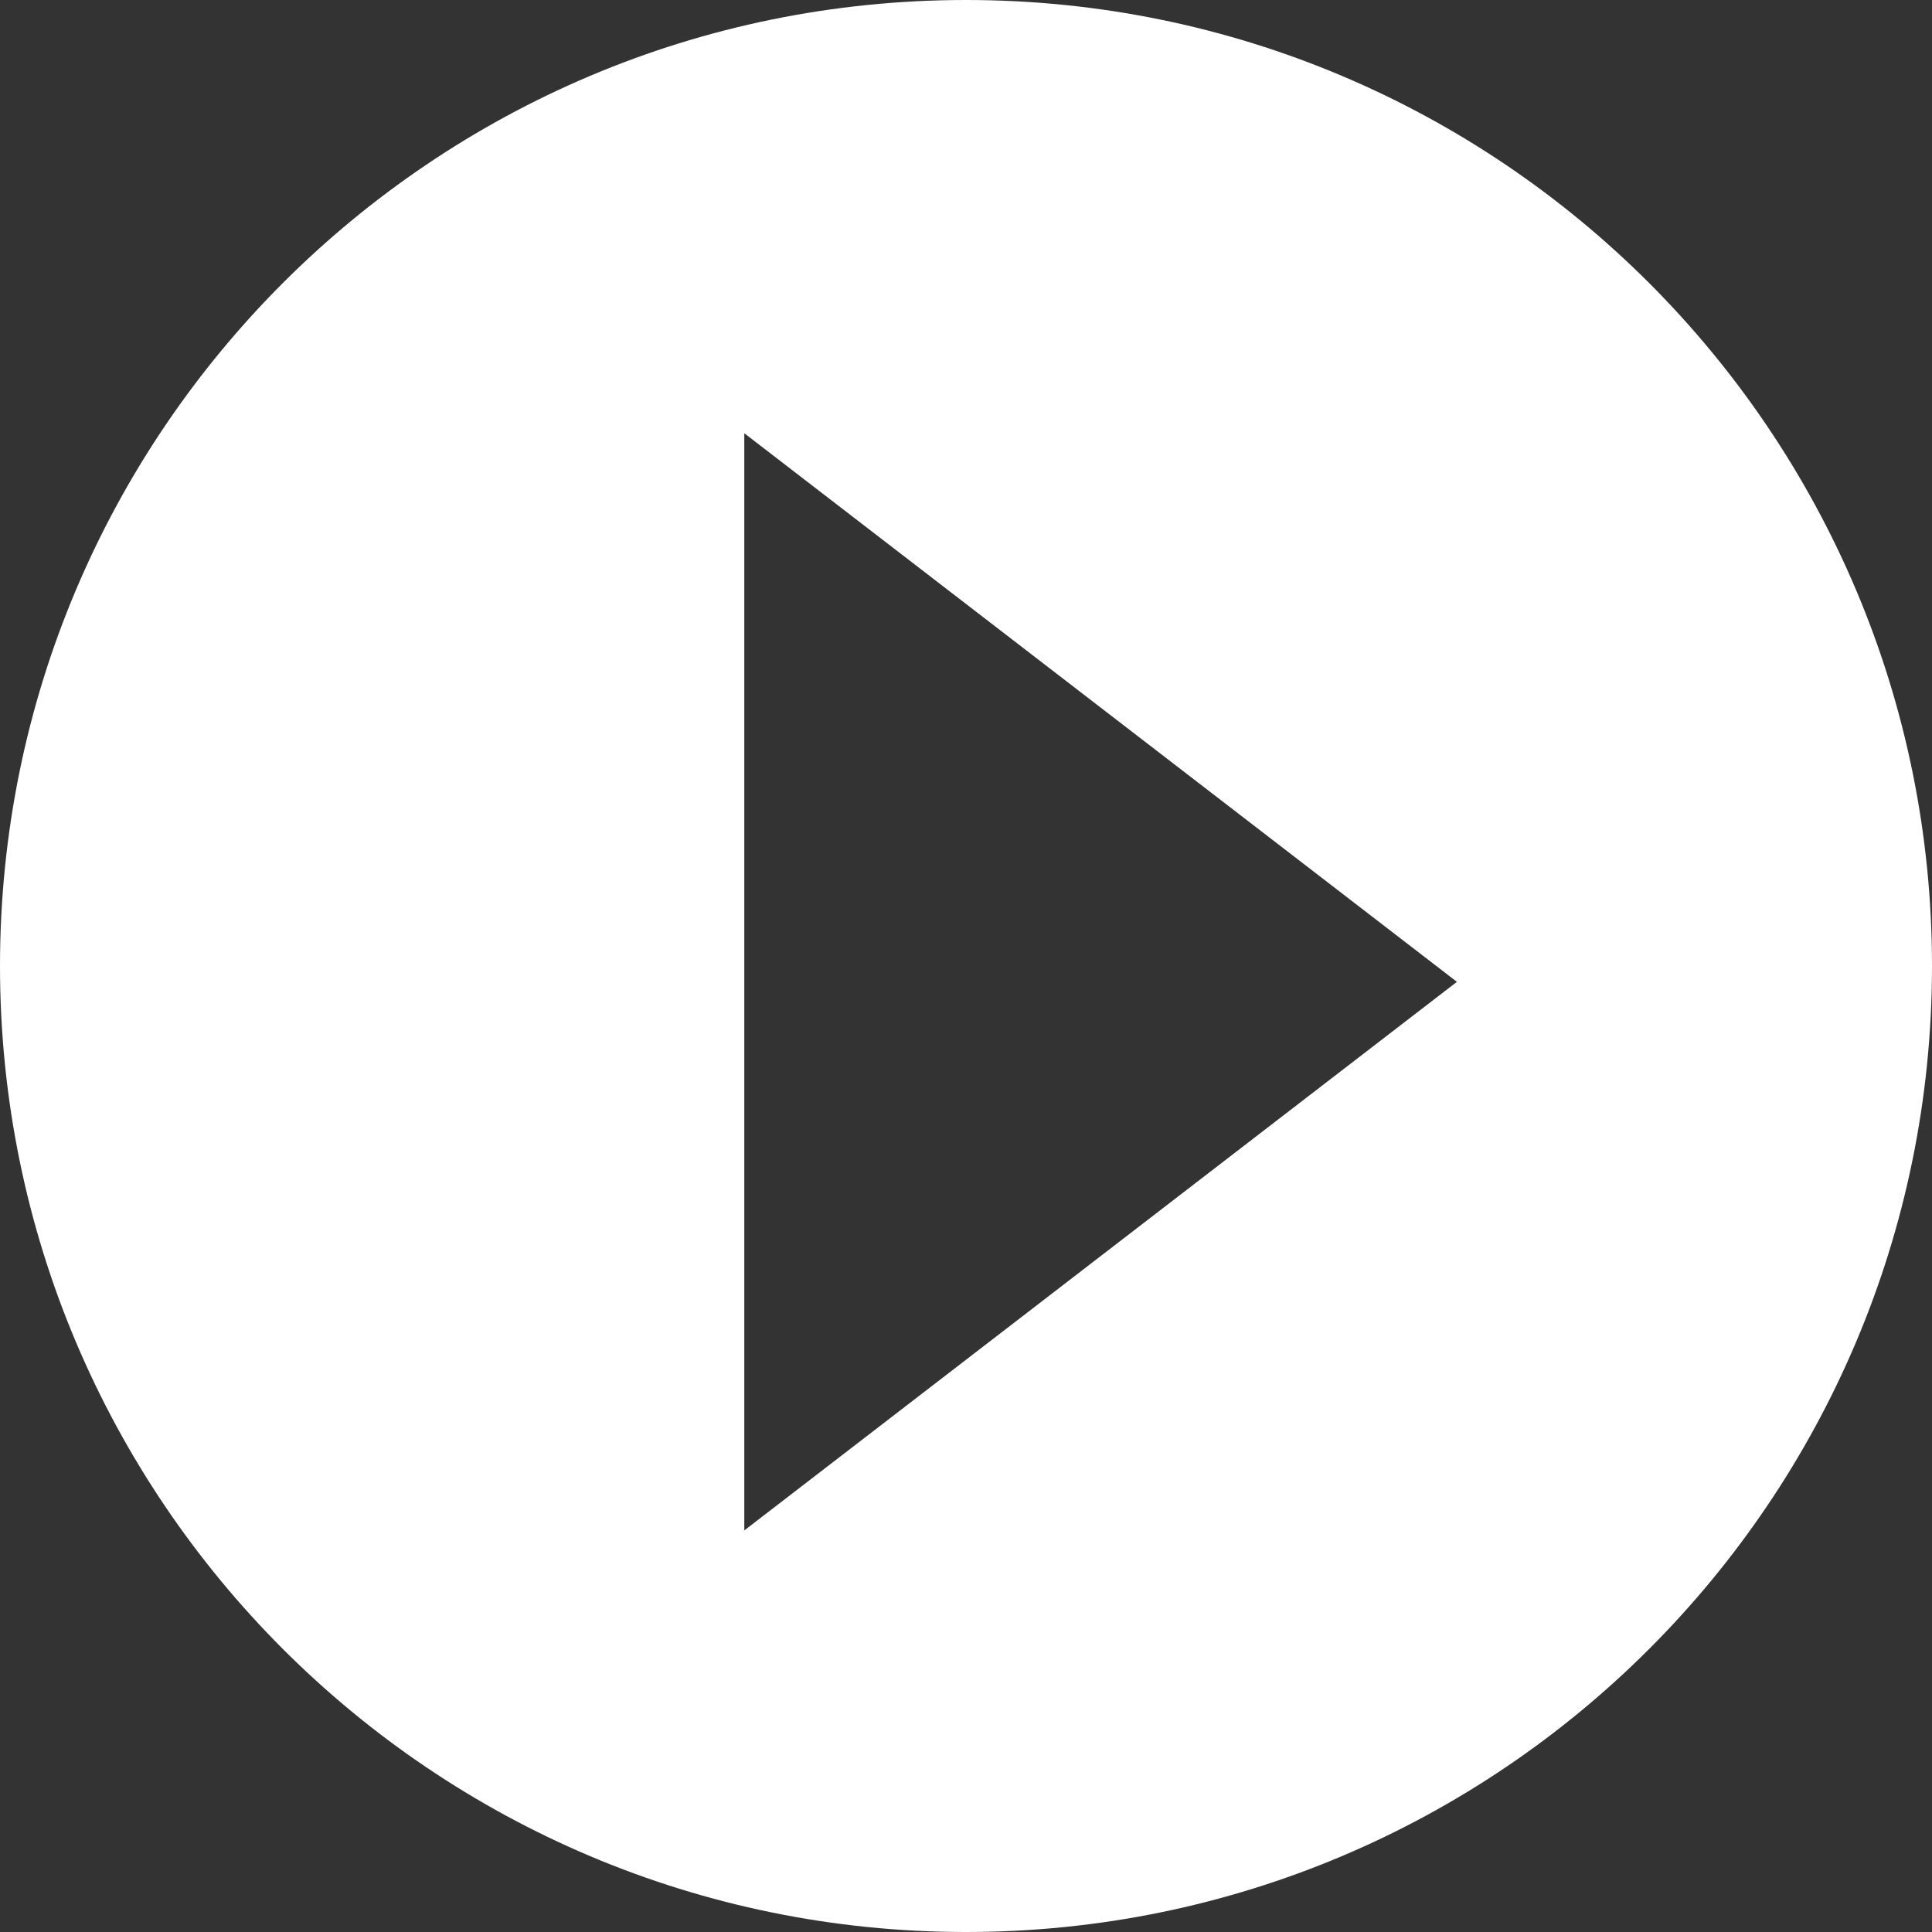
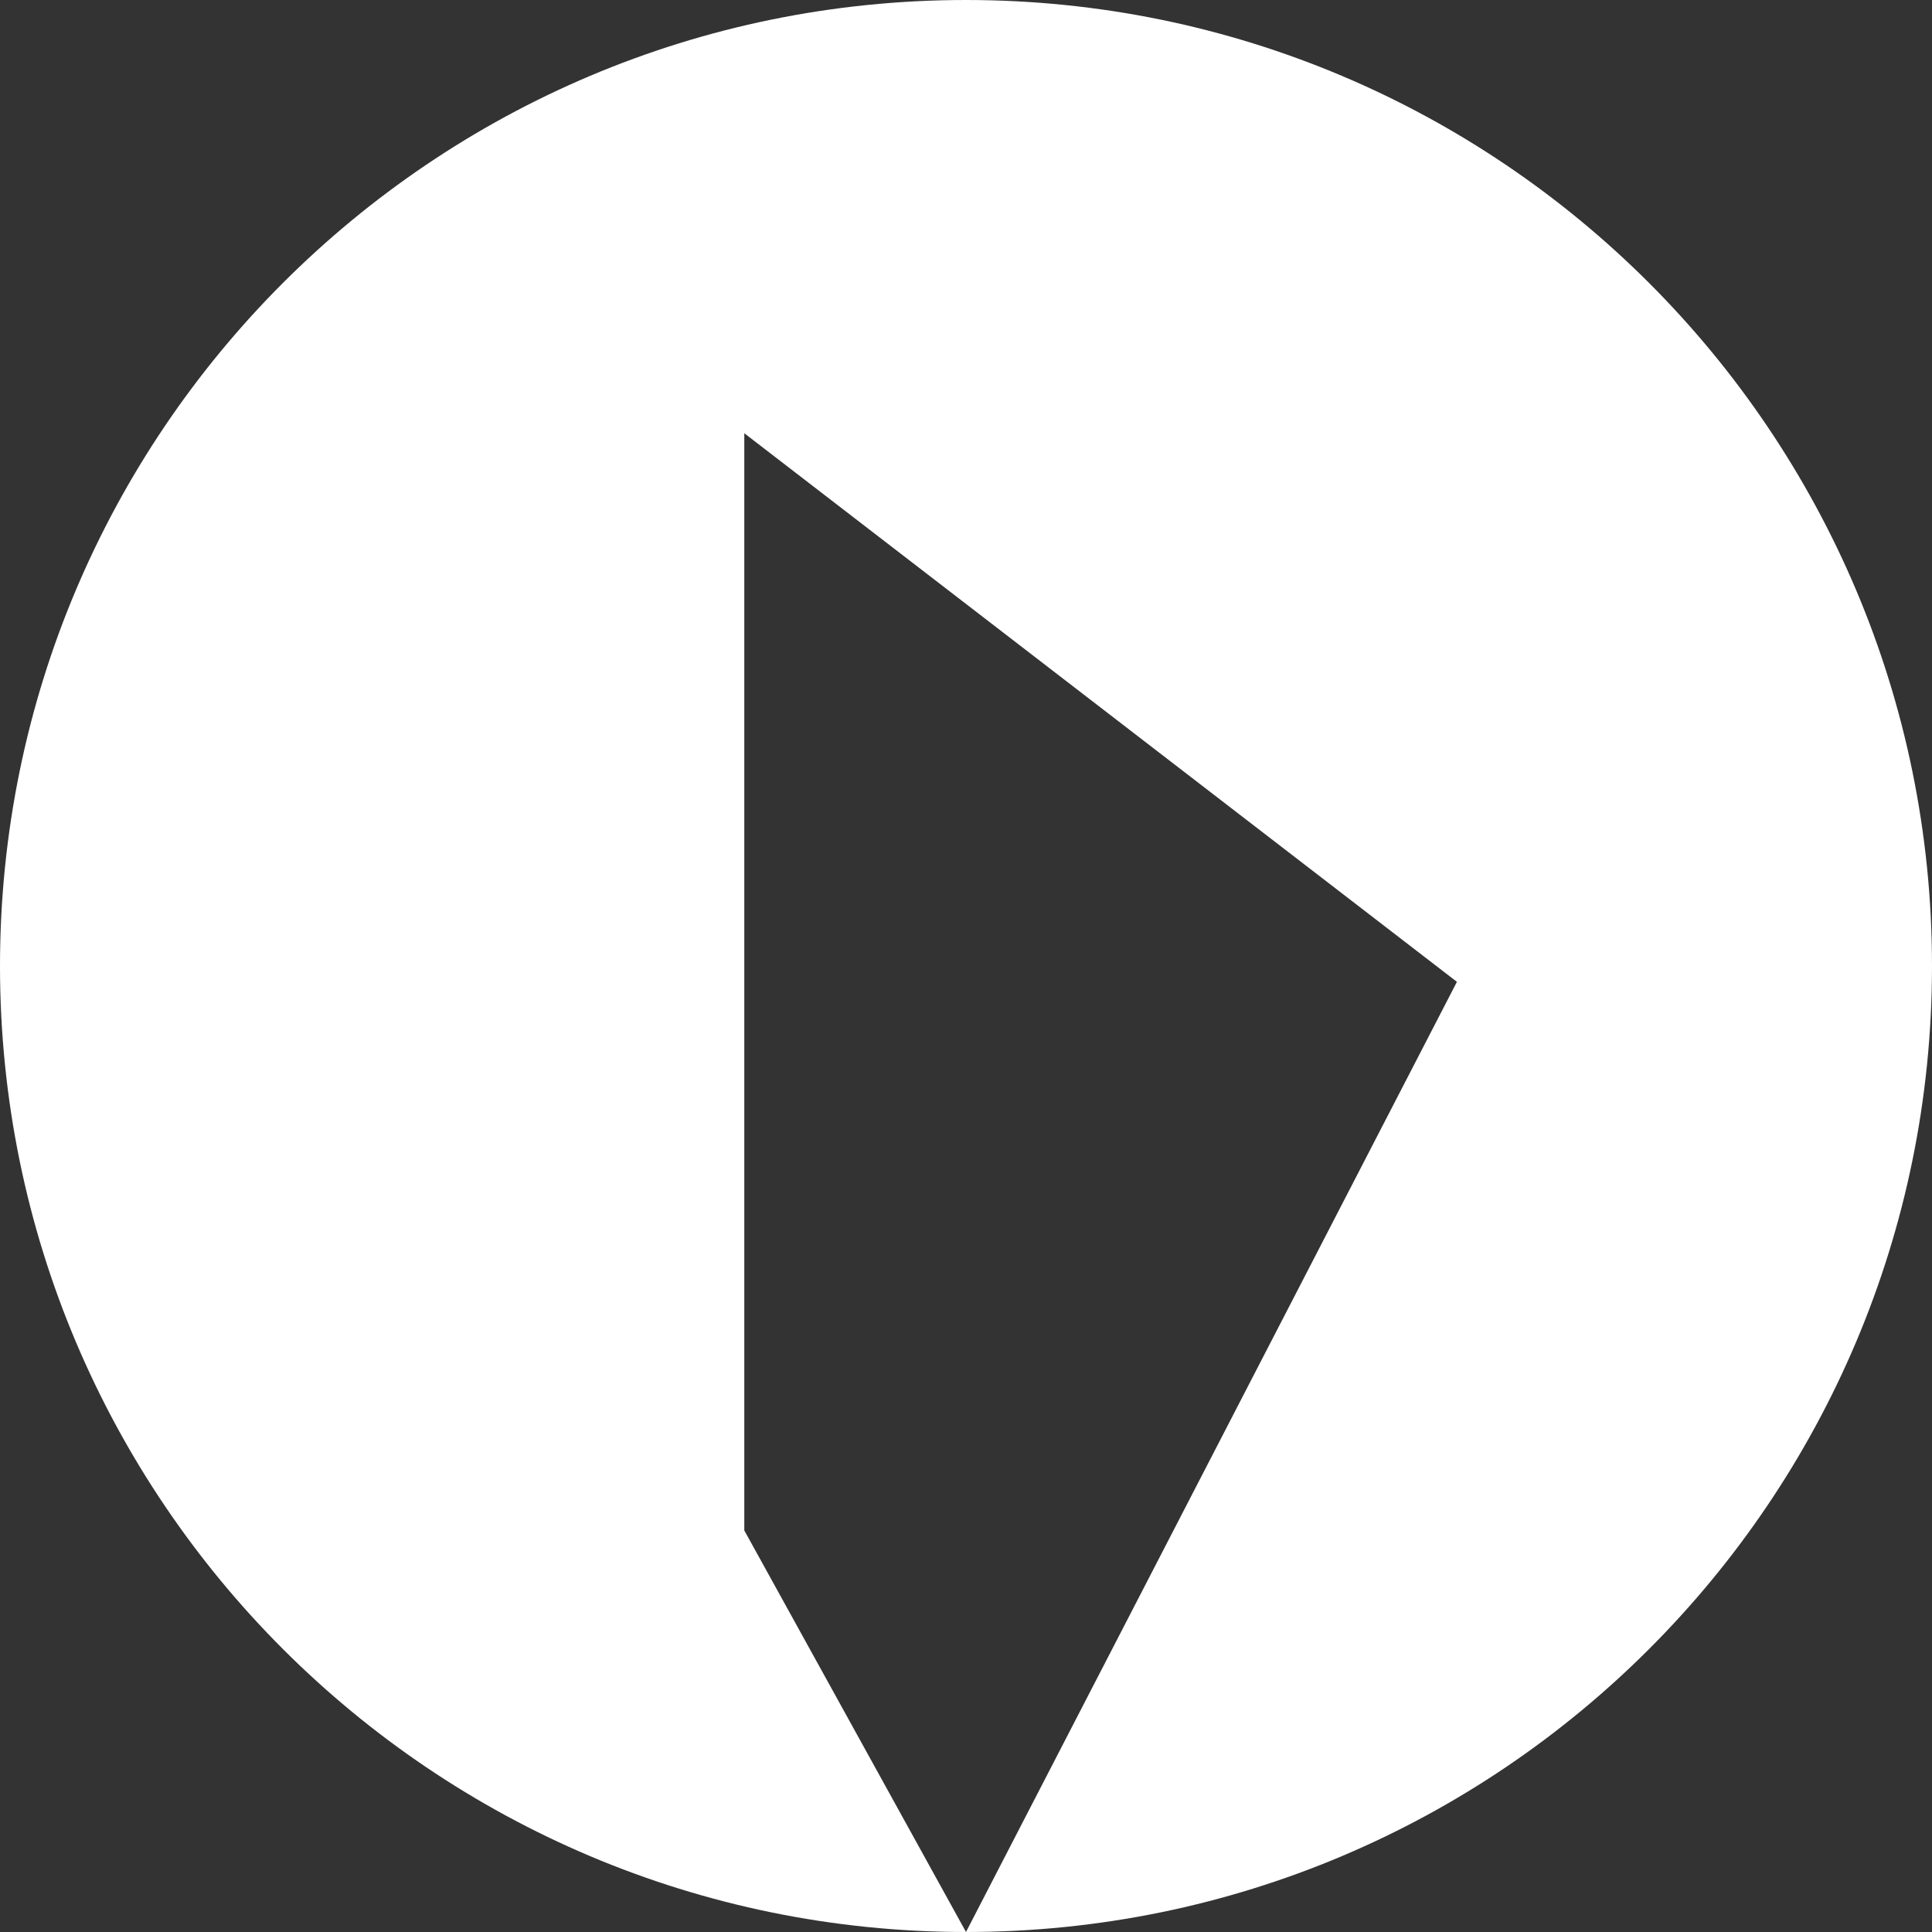
<svg xmlns="http://www.w3.org/2000/svg" width="61" height="61" viewBox="0 0 61 61" fill="none">
  <rect x="0" y="0" width="61" height="61" fill="#333333" stroke="none" />
-   <path fill-rule="evenodd" clip-rule="evenodd" d="M30.5 61C47.344 61 61 47.345 61 30.5C61 13.655 47.344 0 30.5 0C13.656 0 0 13.655 0 30.5C0 47.345 13.656 61 30.5 61ZM23.5 48.321L46 31L23.5 13.679V48.321Z" fill="white" />
+   <path fill-rule="evenodd" clip-rule="evenodd" d="M30.5 61C47.344 61 61 47.345 61 30.5C61 13.655 47.344 0 30.5 0C13.656 0 0 13.655 0 30.5C0 47.345 13.656 61 30.5 61ZL46 31L23.5 13.679V48.321Z" fill="white" />
</svg>